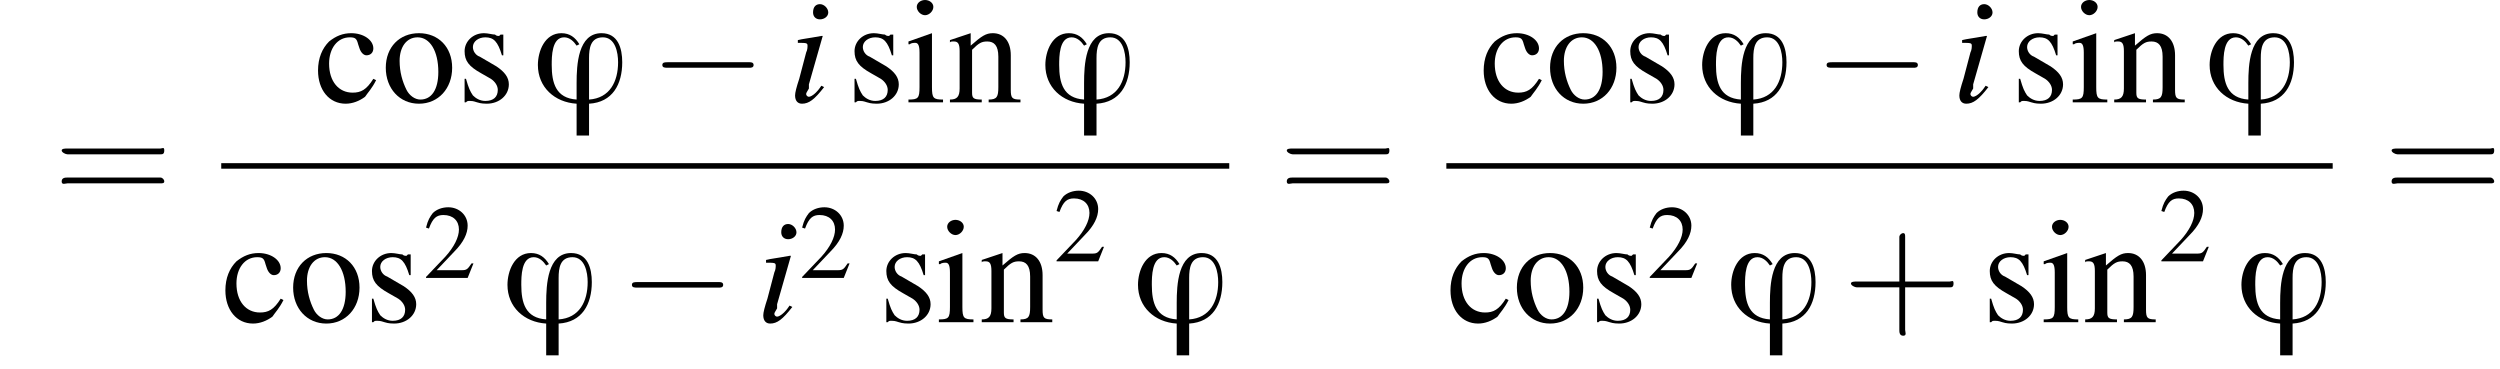
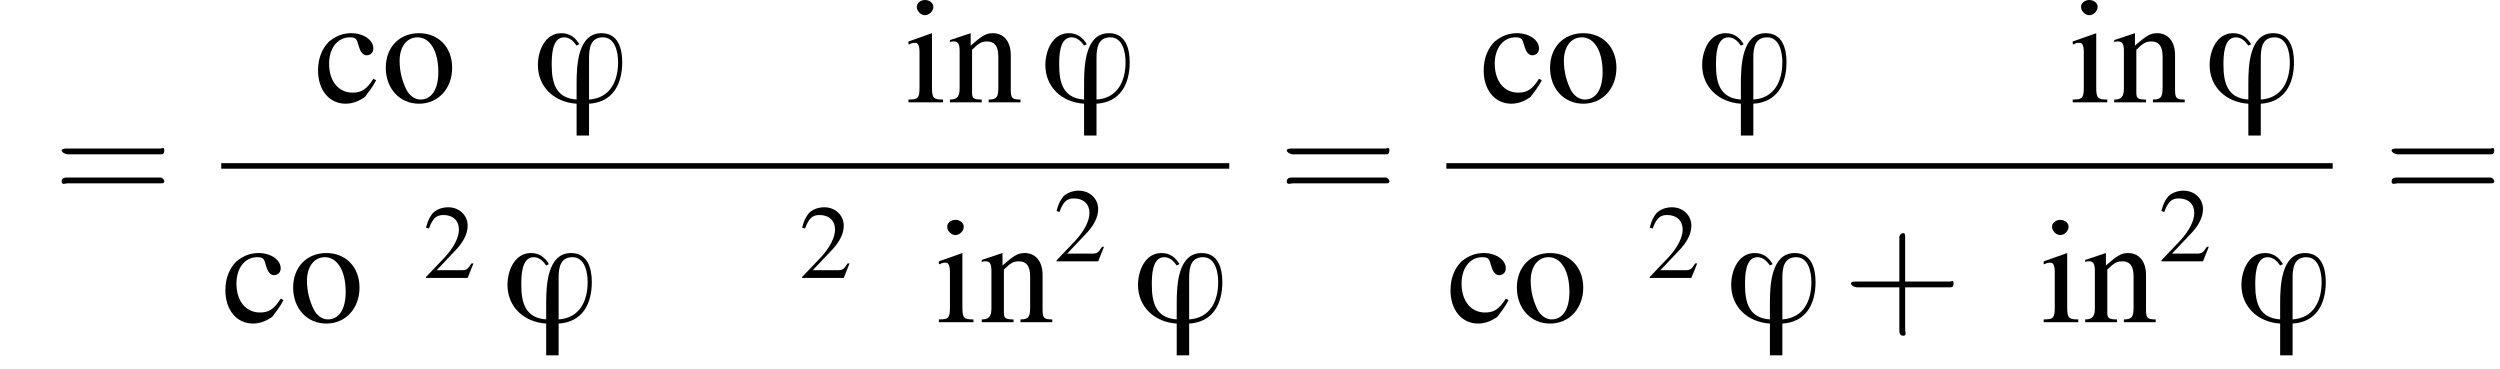
<svg xmlns="http://www.w3.org/2000/svg" xmlns:xlink="http://www.w3.org/1999/xlink" version="1.1" width="180.8pt" height="26.7pt" viewBox="146.2 69.8 180.8 26.7">
  <defs>
    <use id="g12-50" xlink:href="#g4-50" transform="scale(.7)" />
    <use id="g16-99" xlink:href="#g4-99" />
    <use id="g16-105" xlink:href="#g4-105" />
    <use id="g16-110" xlink:href="#g4-110" />
    <use id="g16-111" xlink:href="#g4-111" />
    <use id="g16-115" xlink:href="#g4-115" />
    <path id="g4-50" d="M5.2-1.5L5-1.5C4.6-.9 4.5-.8 4-.8H1.4L3.2-2.7C4.2-3.7 4.6-4.6 4.6-5.4C4.6-6.5 3.7-7.3 2.6-7.3C2-7.3 1.4-7.1 1-6.7C.7-6.3 .5-6 .3-5.2L.6-5.1C1-6.2 1.4-6.5 2.1-6.5C3.1-6.5 3.7-5.9 3.7-5C3.7-4.2 3.2-3.2 2.3-2.2L.3-.1V0H4.6L5.2-1.5Z" />
    <path id="g4-99" d="M4.3-1.7C3.8-.9 3.4-.7 2.8-.7C1.8-.7 1.1-1.5 1.1-2.8C1.1-3.9 1.7-4.7 2.6-4.7C3-4.7 3.1-4.6 3.2-4.2L3.3-3.9C3.4-3.6 3.6-3.4 3.8-3.4C4.1-3.4 4.3-3.6 4.3-3.9C4.3-4.5 3.6-5 2.7-5C2.1-5 1.6-4.8 1.1-4.4C.6-3.9 .3-3.2 .3-2.3C.3-.9 1.1 .1 2.3 .1C2.8 .1 3.3-.1 3.7-.4C3.9-.7 4.2-1 4.5-1.6L4.3-1.7Z" />
    <path id="g4-105" d="M1.9-5L.2-4.4V-4.2L.3-4.2C.4-4.3 .6-4.3 .7-4.3C.9-4.3 1-4.1 1-3.6V-1.1C1-.3 .9-.2 .2-.2V0H2.7V-.2C2-.2 1.9-.3 1.9-1.1V-5L1.9-5ZM1.4-7.4C1.1-7.4 .8-7.2 .8-6.9S1.1-6.3 1.4-6.3C1.7-6.3 2-6.6 2-6.9C2-7.2 1.7-7.4 1.4-7.4Z" />
    <path id="g4-110" d="M.2-4.3C.2-4.4 .3-4.4 .5-4.4C.8-4.4 .9-4.2 .9-3.7V-1C.9-.4 .7-.2 .2-.2V0H2.5V-.2C1.9-.2 1.8-.3 1.8-.7V-3.8C2.3-4.3 2.5-4.4 2.9-4.4C3.4-4.4 3.7-4.1 3.7-3.3V-1.1C3.7-.4 3.6-.2 3-.2V0H5.3V-.2C4.7-.2 4.6-.3 4.6-.9V-3.4C4.6-4.4 4.1-5 3.3-5C2.8-5 2.5-4.8 1.7-4.1V-5L1.7-5C1.1-4.8 .8-4.7 .2-4.5V-4.3Z" />
    <path id="g4-111" d="M2.7-5C1.3-5 .3-4 .3-2.5C.3-1 1.3 .1 2.7 .1S5.1-1 5.1-2.5C5.1-4 4.1-5 2.7-5ZM2.6-4.7C3.5-4.7 4.1-3.7 4.1-2.2C4.1-.9 3.6-.2 2.8-.2C2.4-.2 2-.5 1.8-.9C1.5-1.5 1.3-2.2 1.3-3C1.3-4 1.8-4.7 2.6-4.7Z" />
-     <path id="g4-115" d="M3.4-3.4L3.4-4.9H3.3L3.2-4.9C3.1-4.8 3.1-4.8 3.1-4.8C3-4.8 2.9-4.8 2.8-4.9C2.6-4.9 2.3-5 2-5C1.2-5 .6-4.4 .6-3.7C.6-3 .9-2.6 1.8-2.1L2.5-1.7C2.8-1.5 3-1.2 3-.9C3-.4 2.7-.1 2.1-.1C1.7-.1 1.4-.3 1.2-.5C1-.8 .9-1 .7-1.7H.6V0H.7C.8-.1 .8-.1 1-.1C1.1-.1 1.2-.1 1.5 0C1.8 .1 2.1 .1 2.2 .1C3.1 .1 3.8-.5 3.8-1.3C3.8-1.8 3.5-2.2 2.9-2.6L1.7-3.3C1.4-3.4 1.2-3.7 1.2-4C1.2-4.4 1.6-4.7 2.1-4.7C2.7-4.7 3-4.4 3.3-3.4H3.4Z" />
    <path id="g0-39" d="M6.5-2.9C6.5-3.9 6.2-5 5-5C3.3-5 3.2-2.7 3.2-1.4C3.2-1 3.2-.6 3.2-.2C1.7-.3 1.4-1.4 1.4-2.7C1.4-3.3 1.4-4.7 2.3-4.7C2.7-4.7 3-4.4 3.2-4.1L3.4-4.2C3.1-4.7 2.7-5 2.1-5C.9-5 .4-3.7 .4-2.7C.4-1.1 1.6 0 3.2 .1V2.4H4.1V.1C5.8 0 6.5-1.3 6.5-2.9ZM6.2-2.9C6.2-1.5 5.6-.3 4.1-.2V-3.2C4.1-3.9 4.2-4.7 5.1-4.7C6-4.7 6.2-3.6 6.2-2.9Z" />
    <use id="g17-43" xlink:href="#g13-43" transform="scale(1.4)" />
    <use id="g17-61" xlink:href="#g13-61" transform="scale(1.4)" />
    <path id="g13-43" d="M3.2-1.8H5.5C5.6-1.8 5.7-1.8 5.7-2S5.6-2.1 5.5-2.1H3.2V-4.4C3.2-4.5 3.2-4.6 3.1-4.6S2.9-4.5 2.9-4.4V-2.1H.7C.6-2.1 .4-2.1 .4-2S.6-1.8 .7-1.8H2.9V.4C2.9 .5 2.9 .7 3.1 .7S3.2 .5 3.2 .4V-1.8Z" />
    <path id="g13-61" d="M5.5-2.6C5.6-2.6 5.7-2.6 5.7-2.8S5.6-2.9 5.5-2.9H.7C.6-2.9 .4-2.9 .4-2.8S.6-2.6 .7-2.6H5.5ZM5.5-1.1C5.6-1.1 5.7-1.1 5.7-1.2S5.6-1.4 5.5-1.4H.7C.6-1.4 .4-1.4 .4-1.2S.6-1.1 .7-1.1H5.5Z" />
-     <path id="g9-105" d="M2.4-1.2C2.2-.9 2.1-.8 2-.7C1.8-.5 1.6-.4 1.5-.4C1.4-.4 1.3-.5 1.3-.6C1.3-.7 1.4-.8 1.5-1C1.5-1.1 1.5-1.1 1.5-1.2V-1.2L1.5-1.3L2.5-4.8L2.4-4.8C1.3-4.6 1.1-4.6 .7-4.5V-4.3C1.3-4.3 1.4-4.3 1.4-4.1C1.4-4 1.4-3.8 1.3-3.6L.8-1.7C.6-1.1 .5-.7 .5-.5C.5-.1 .7 .1 1 .1C1.5 .1 1.9-.2 2.6-1.1L2.4-1.2ZM2.3-7.1C2-7.1 1.8-6.9 1.8-6.5C1.8-6.2 2-6 2.3-6C2.6-6 2.9-6.2 2.9-6.5C2.9-6.8 2.6-7.1 2.3-7.1Z" />
-     <path id="g2-0" d="M7.2-2.5C7.3-2.5 7.5-2.5 7.5-2.7S7.3-2.9 7.2-2.9H1.3C1.1-2.9 .9-2.9 .9-2.7S1.1-2.5 1.3-2.5H7.2Z" />
  </defs>
  <g id="page1">
    <use x="150.1" y="84.6" xlink:href="#g17-61" />
    <use x="168.9" y="77.2" xlink:href="#g16-99" />
    <use x="173.8" y="77.2" xlink:href="#g16-111" />
    <use x="179.2" y="77.2" xlink:href="#g16-115" />
    <use x="184.7" y="77.2" xlink:href="#g0-39" />
    <use x="193.2" y="77.2" xlink:href="#g2-0" />
    <use x="203.2" y="77.2" xlink:href="#g9-105" />
    <use x="207.4" y="77.2" xlink:href="#g16-115" />
    <use x="211.7" y="77.2" xlink:href="#g16-105" />
    <use x="214.7" y="77.2" xlink:href="#g16-110" />
    <use x="221.4" y="77.2" xlink:href="#g0-39" />
    <rect x="162.2" y="81.6" height=".4" width="72.9" />
    <use x="162.2" y="93.1" xlink:href="#g16-99" />
    <use x="167.1" y="93.1" xlink:href="#g16-111" />
    <use x="172.5" y="93.1" xlink:href="#g16-115" />
    <use x="176.8" y="89.9" xlink:href="#g12-50" />
    <use x="182.5" y="93.1" xlink:href="#g0-39" />
    <use x="191" y="93.1" xlink:href="#g2-0" />
    <use x="200.9" y="93.1" xlink:href="#g9-105" />
    <use x="204" y="89.9" xlink:href="#g12-50" />
    <use x="209.7" y="93.1" xlink:href="#g16-115" />
    <use x="213.9" y="93.1" xlink:href="#g16-105" />
    <use x="217" y="93.1" xlink:href="#g16-110" />
    <use x="222.4" y="88.7" xlink:href="#g12-50" />
    <use x="228.1" y="93.1" xlink:href="#g0-39" />
    <use x="238.7" y="84.6" xlink:href="#g17-61" />
    <use x="253.2" y="77.2" xlink:href="#g16-99" />
    <use x="258" y="77.2" xlink:href="#g16-111" />
    <use x="263.5" y="77.2" xlink:href="#g16-115" />
    <use x="268.9" y="77.2" xlink:href="#g0-39" />
    <use x="277.4" y="77.2" xlink:href="#g2-0" />
    <use x="287.4" y="77.2" xlink:href="#g9-105" />
    <use x="291.6" y="77.2" xlink:href="#g16-115" />
    <use x="295.9" y="77.2" xlink:href="#g16-105" />
    <use x="298.9" y="77.2" xlink:href="#g16-110" />
    <use x="305.6" y="77.2" xlink:href="#g0-39" />
    <rect x="250.8" y="81.6" height=".4" width="64.1" />
    <use x="250.8" y="93.1" xlink:href="#g16-99" />
    <use x="255.6" y="93.1" xlink:href="#g16-111" />
    <use x="261.1" y="93.1" xlink:href="#g16-115" />
    <use x="265.3" y="89.9" xlink:href="#g12-50" />
    <use x="271" y="93.1" xlink:href="#g0-39" />
    <use x="279.5" y="93.1" xlink:href="#g17-43" />
    <use x="289.5" y="93.1" xlink:href="#g16-115" />
    <use x="293.8" y="93.1" xlink:href="#g16-105" />
    <use x="296.8" y="93.1" xlink:href="#g16-110" />
    <use x="302.3" y="88.7" xlink:href="#g12-50" />
    <use x="307.9" y="93.1" xlink:href="#g0-39" />
    <use x="318.6" y="84.6" xlink:href="#g17-61" />
  </g>
</svg>